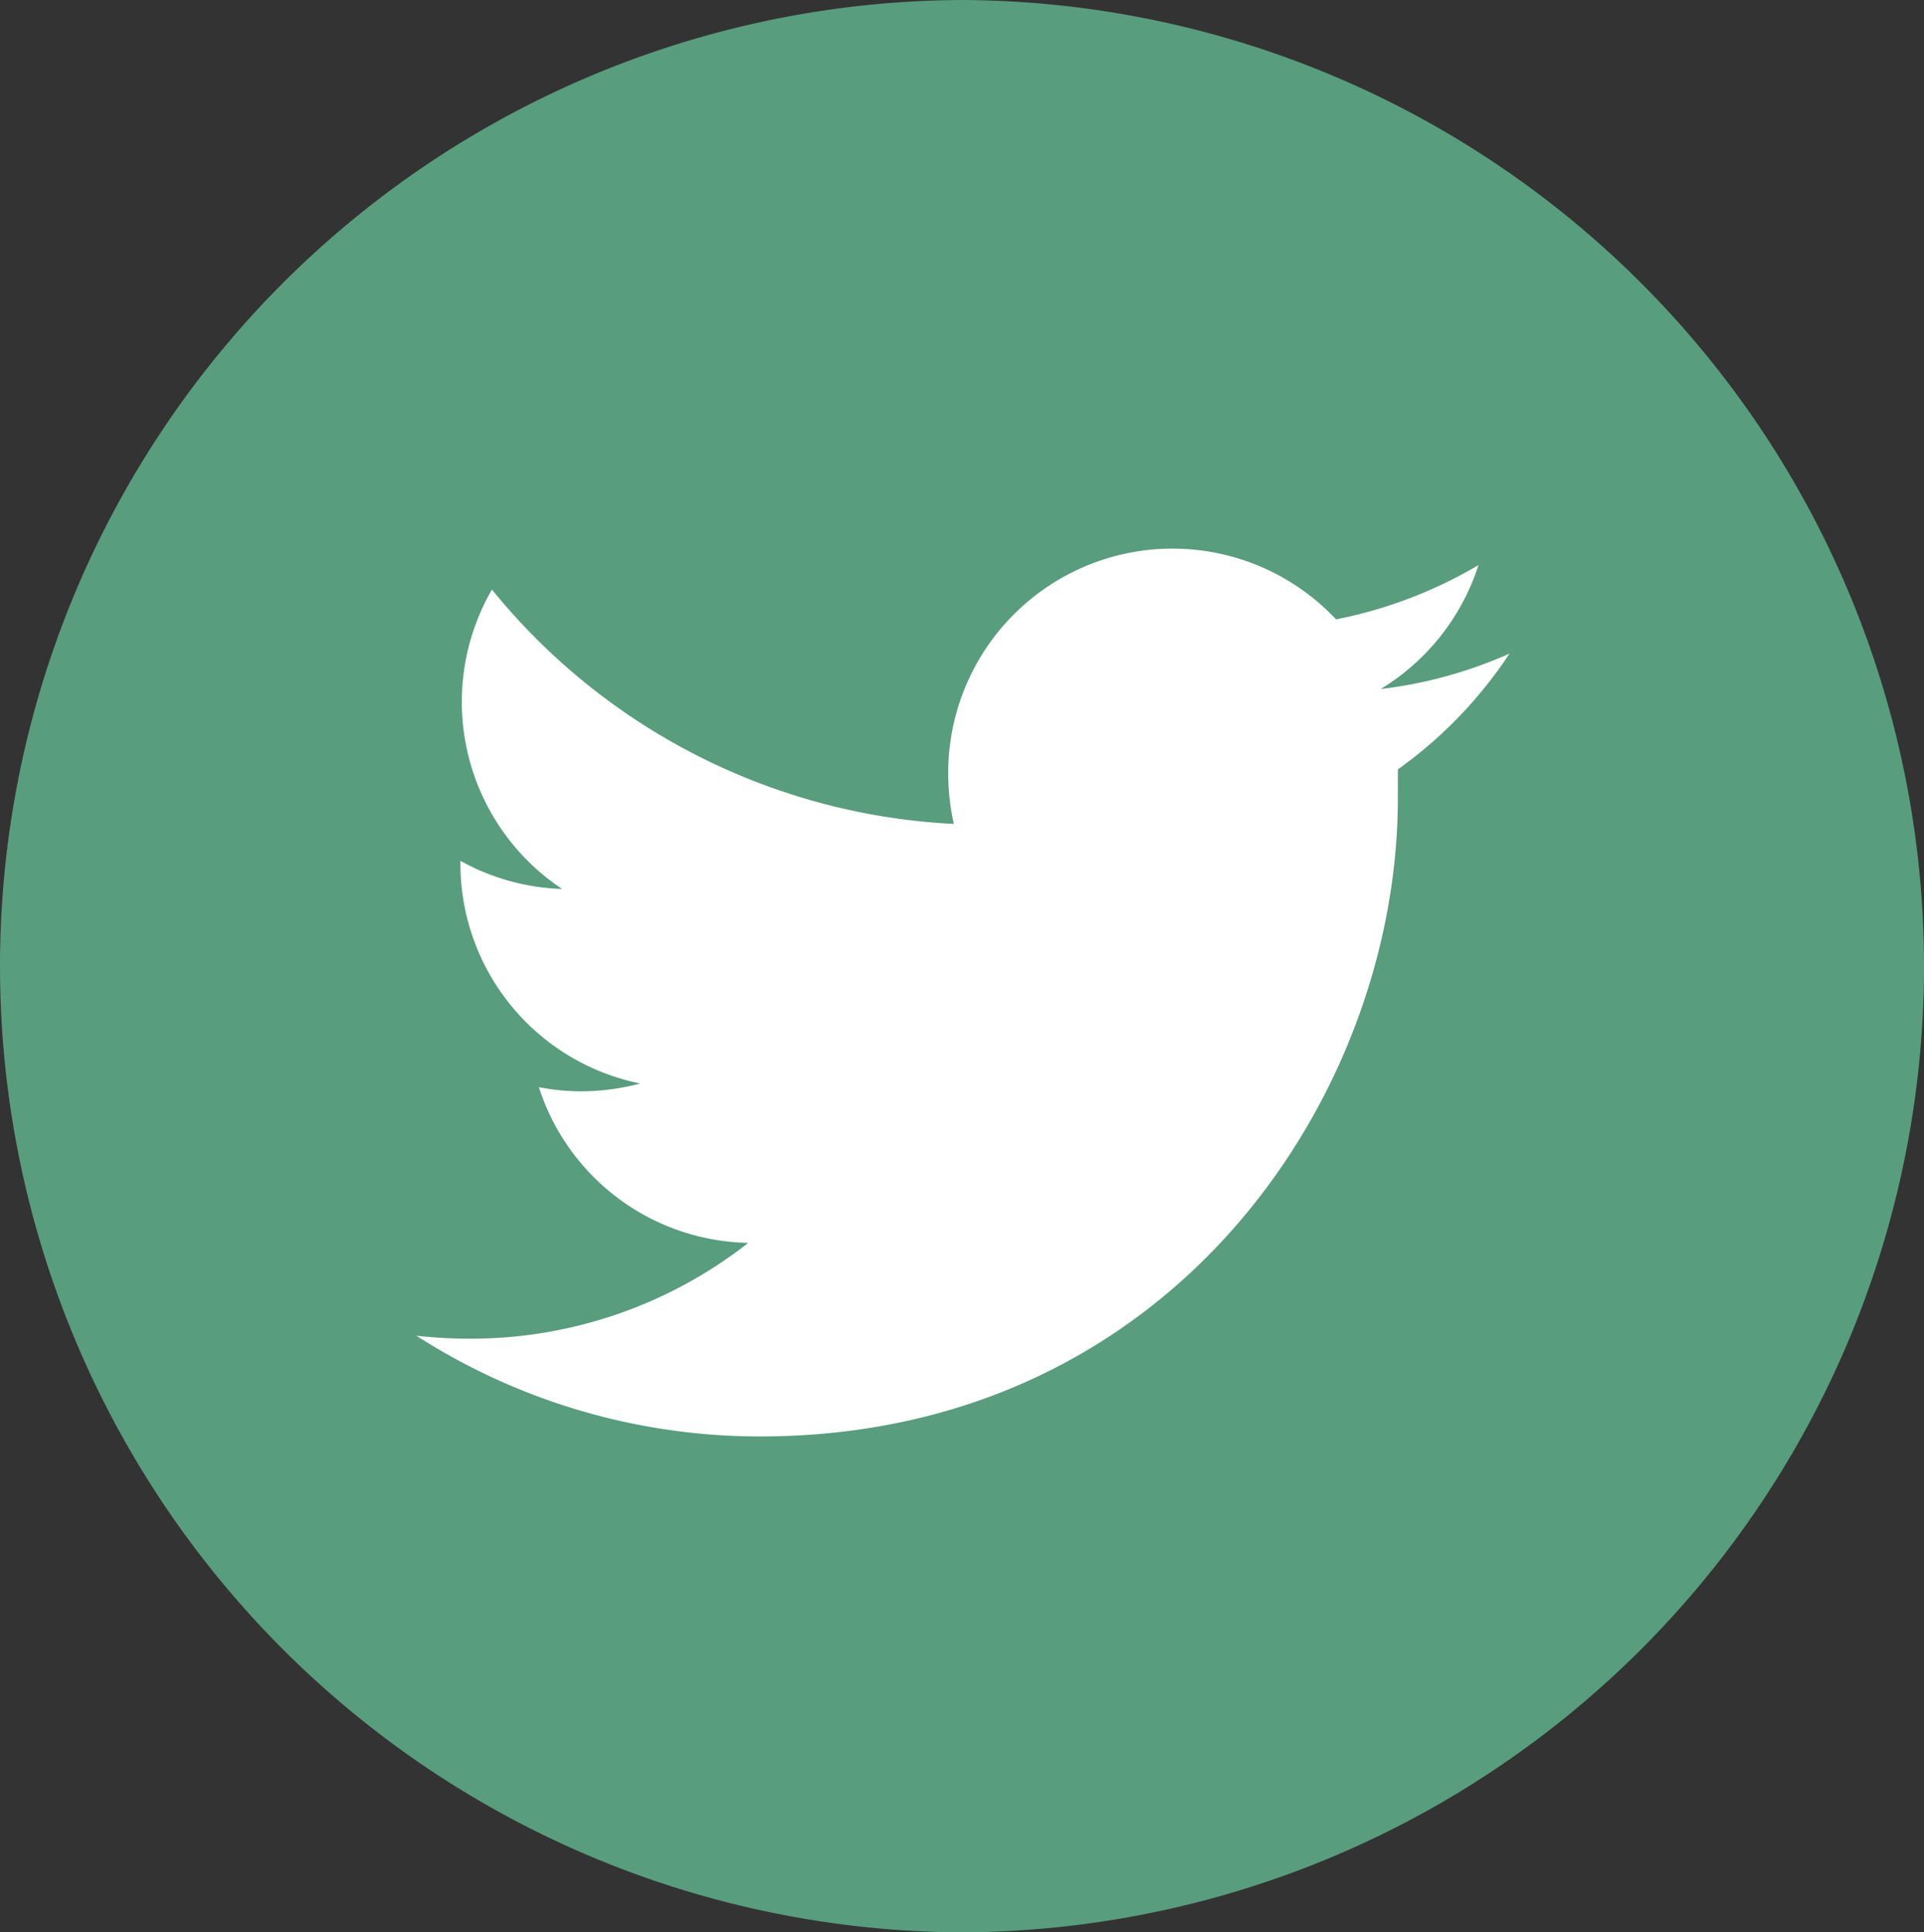
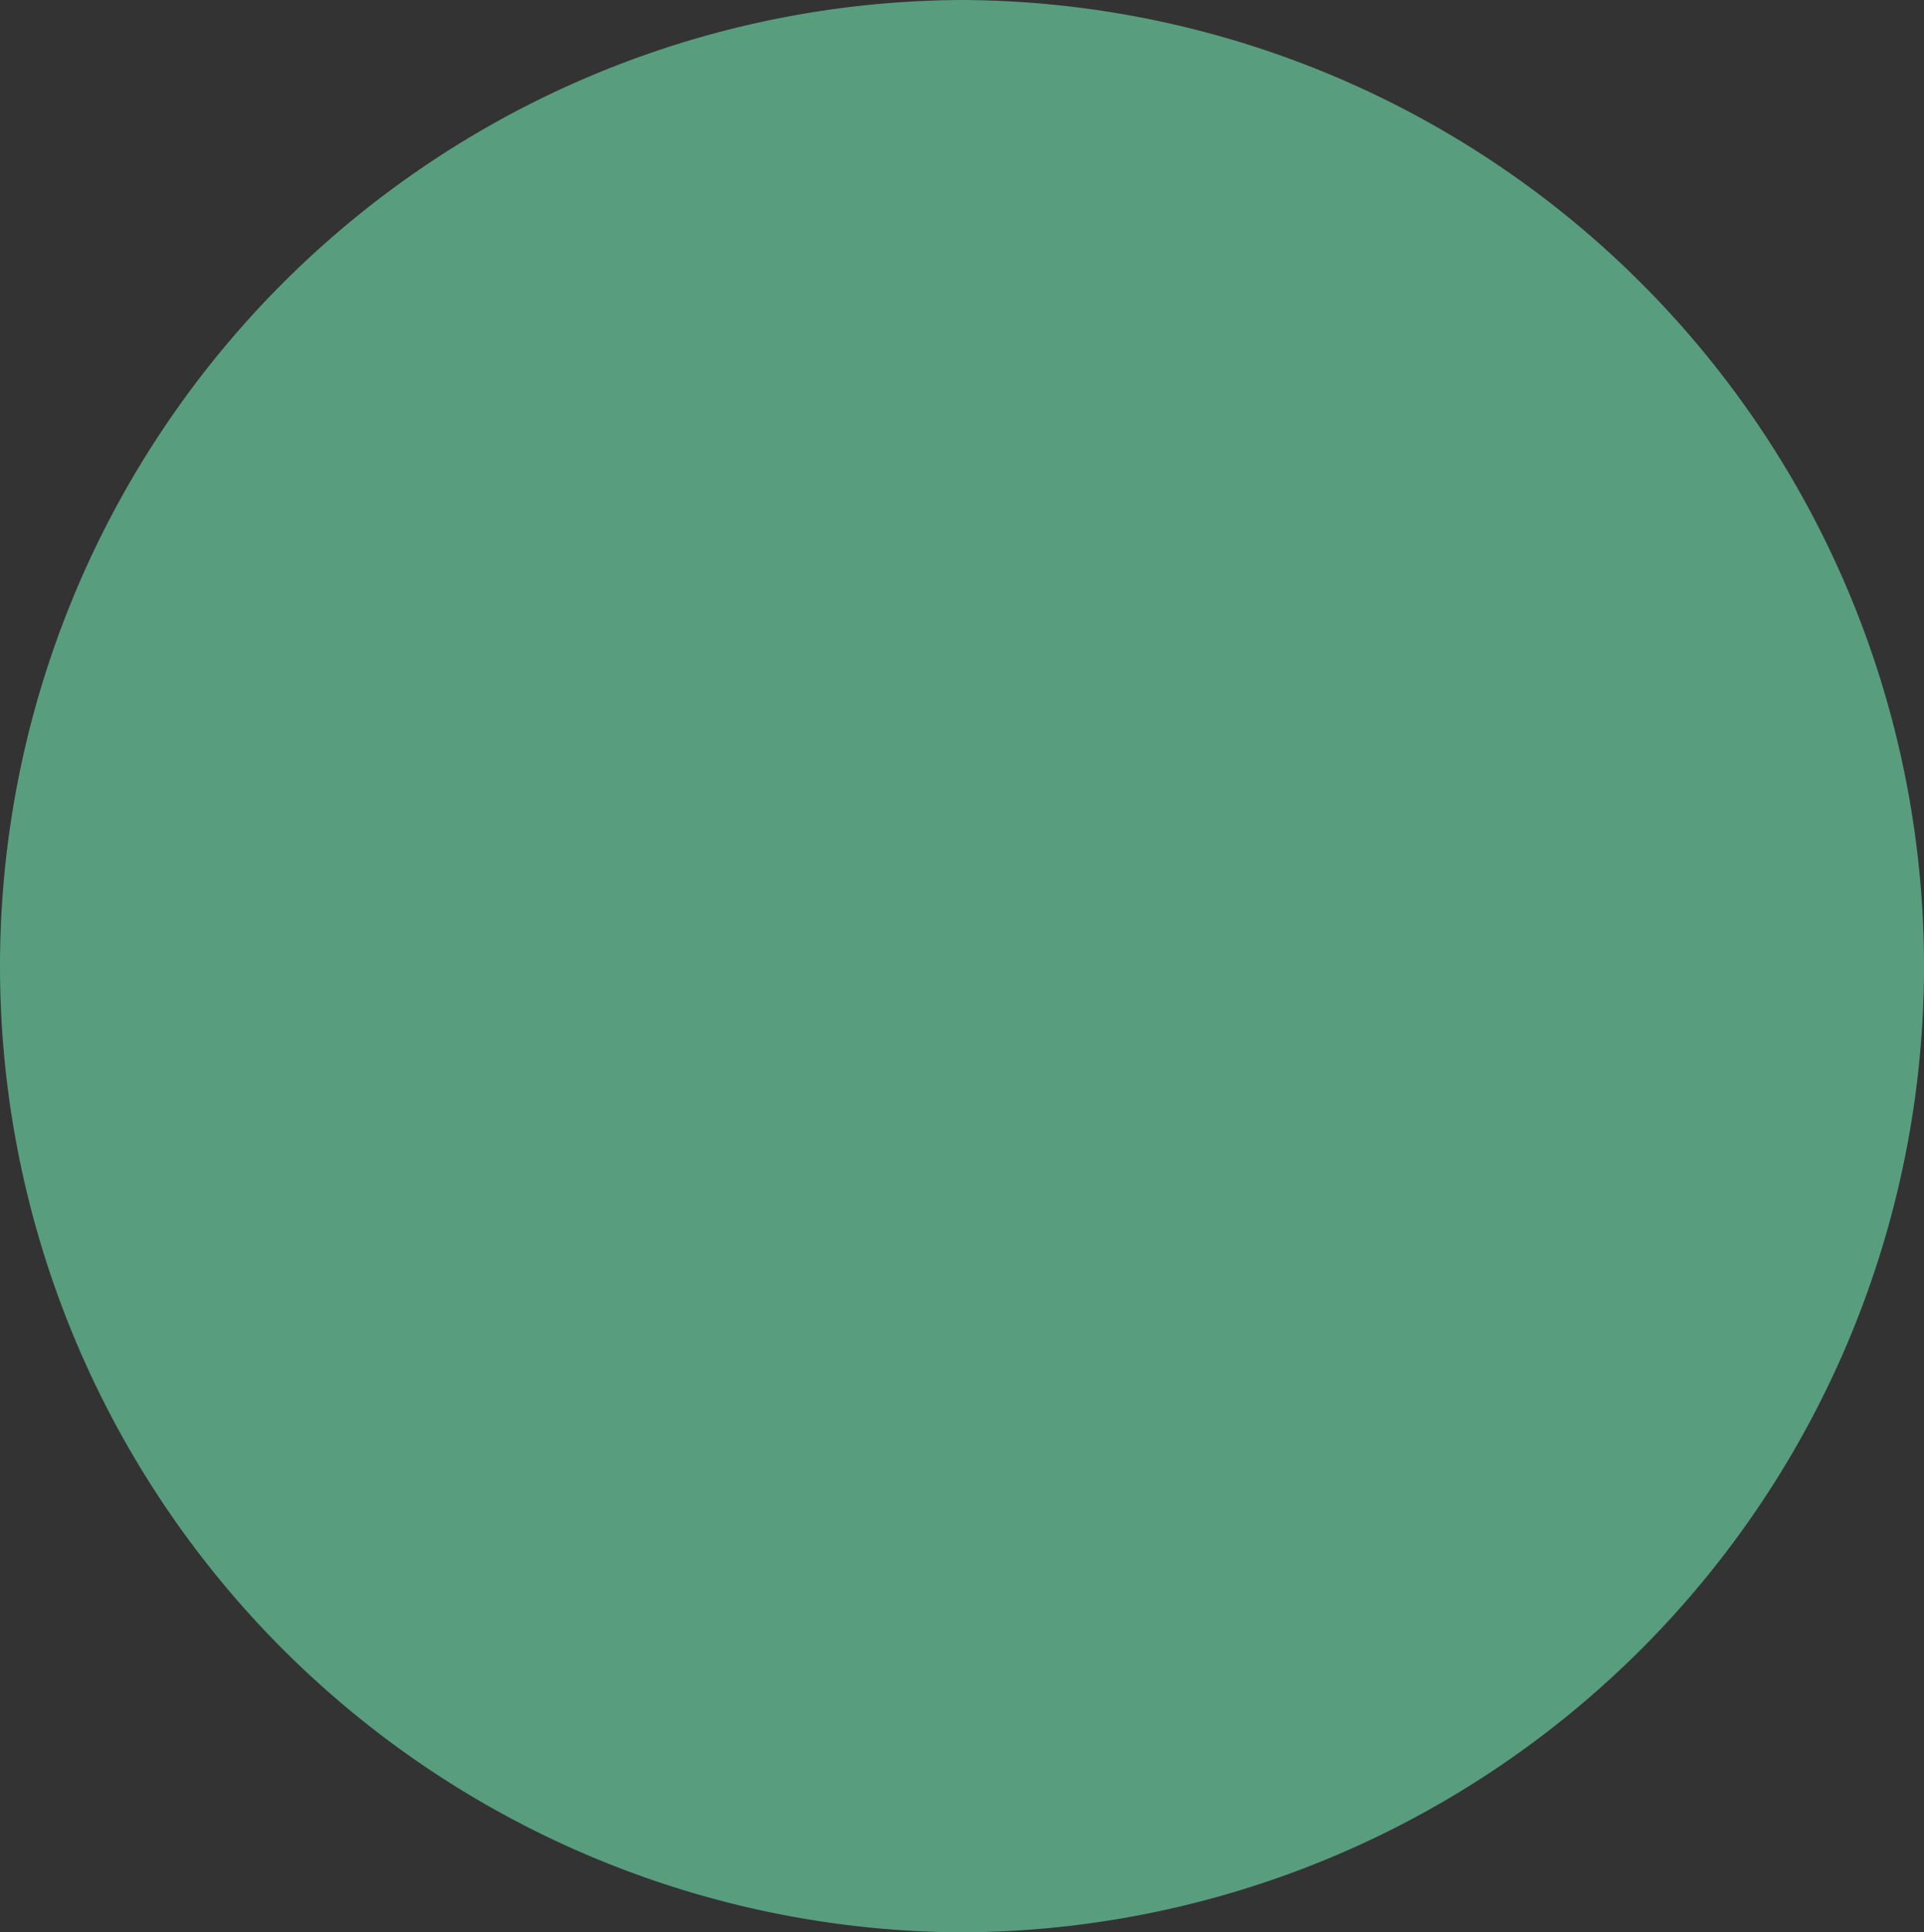
<svg xmlns="http://www.w3.org/2000/svg" width="78.73" height="79.06" viewBox="0 0 78.73 79.06">
  <rect x="0" y="0" width="78.73" height="79.06" fill="#333333" stroke="none" />
  <defs>
    <style>.cls-1{fill:#589d7e;}.cls-2{fill:#fff;}</style>
  </defs>
  <g id="Layer_2" data-name="Layer 2">
    <g id="logo">
      <path class="cls-1" d="M39.2,79.06h.33A39.53,39.53,0,0,1,0,39.53H0A39.53,39.53,0,0,1,39.53,0H39.2A39.53,39.53,0,0,1,78.73,39.53h0A39.53,39.53,0,0,1,39.2,79.06Z" />
-       <path class="cls-2" d="M61.77,26.74a18.2,18.2,0,0,1-5.27,1.45,9.25,9.25,0,0,0,4-5.07,18.44,18.44,0,0,1-5.83,2.22,9.18,9.18,0,0,0-15.87,6.28,9.56,9.56,0,0,0,.23,2.09,26,26,0,0,1-18.9-9.59A9.19,9.19,0,0,0,23,36.37a9.14,9.14,0,0,1-4.16-1.15v.11a9.18,9.18,0,0,0,7.36,9,9.61,9.61,0,0,1-2.42.32,9.06,9.06,0,0,1-1.73-.17,9.18,9.18,0,0,0,8.57,6.37,18.39,18.39,0,0,1-11.39,3.92,19.82,19.82,0,0,1-2.19-.12,26,26,0,0,0,14.06,4.12c16.88,0,26.1-14,26.1-26.1l0-1.19A18,18,0,0,0,61.77,26.74Z" />
    </g>
  </g>
</svg>